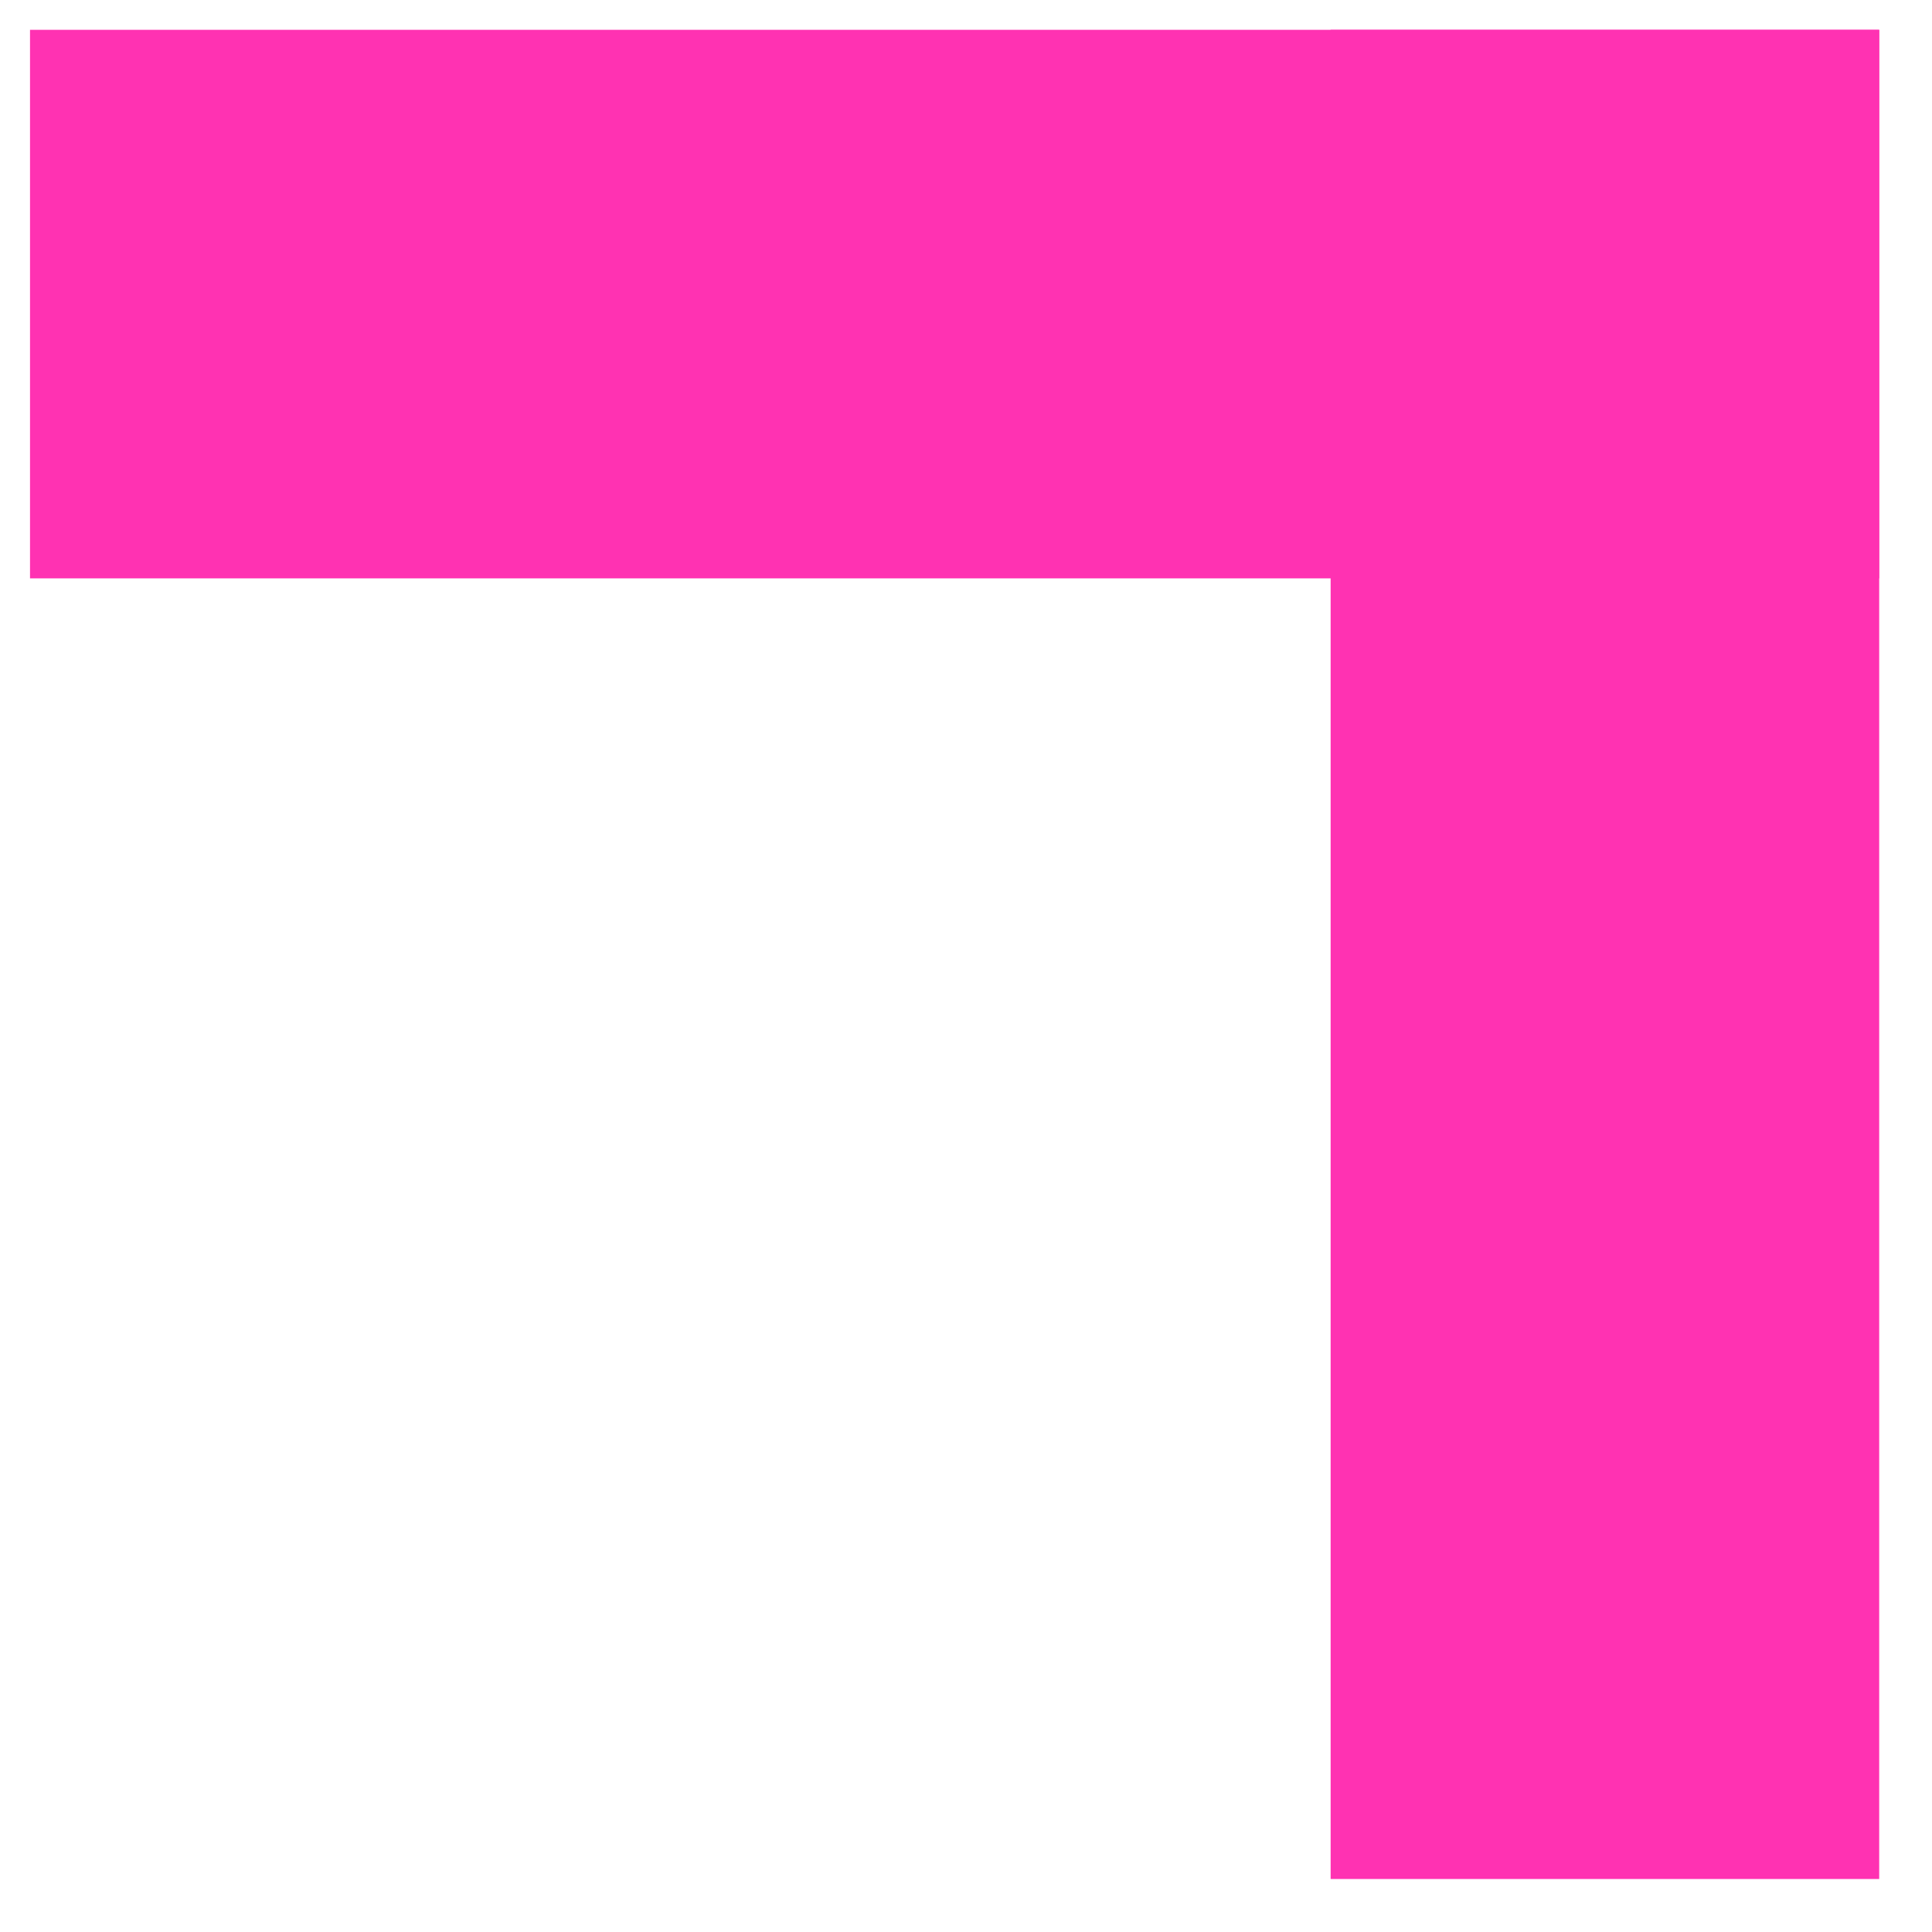
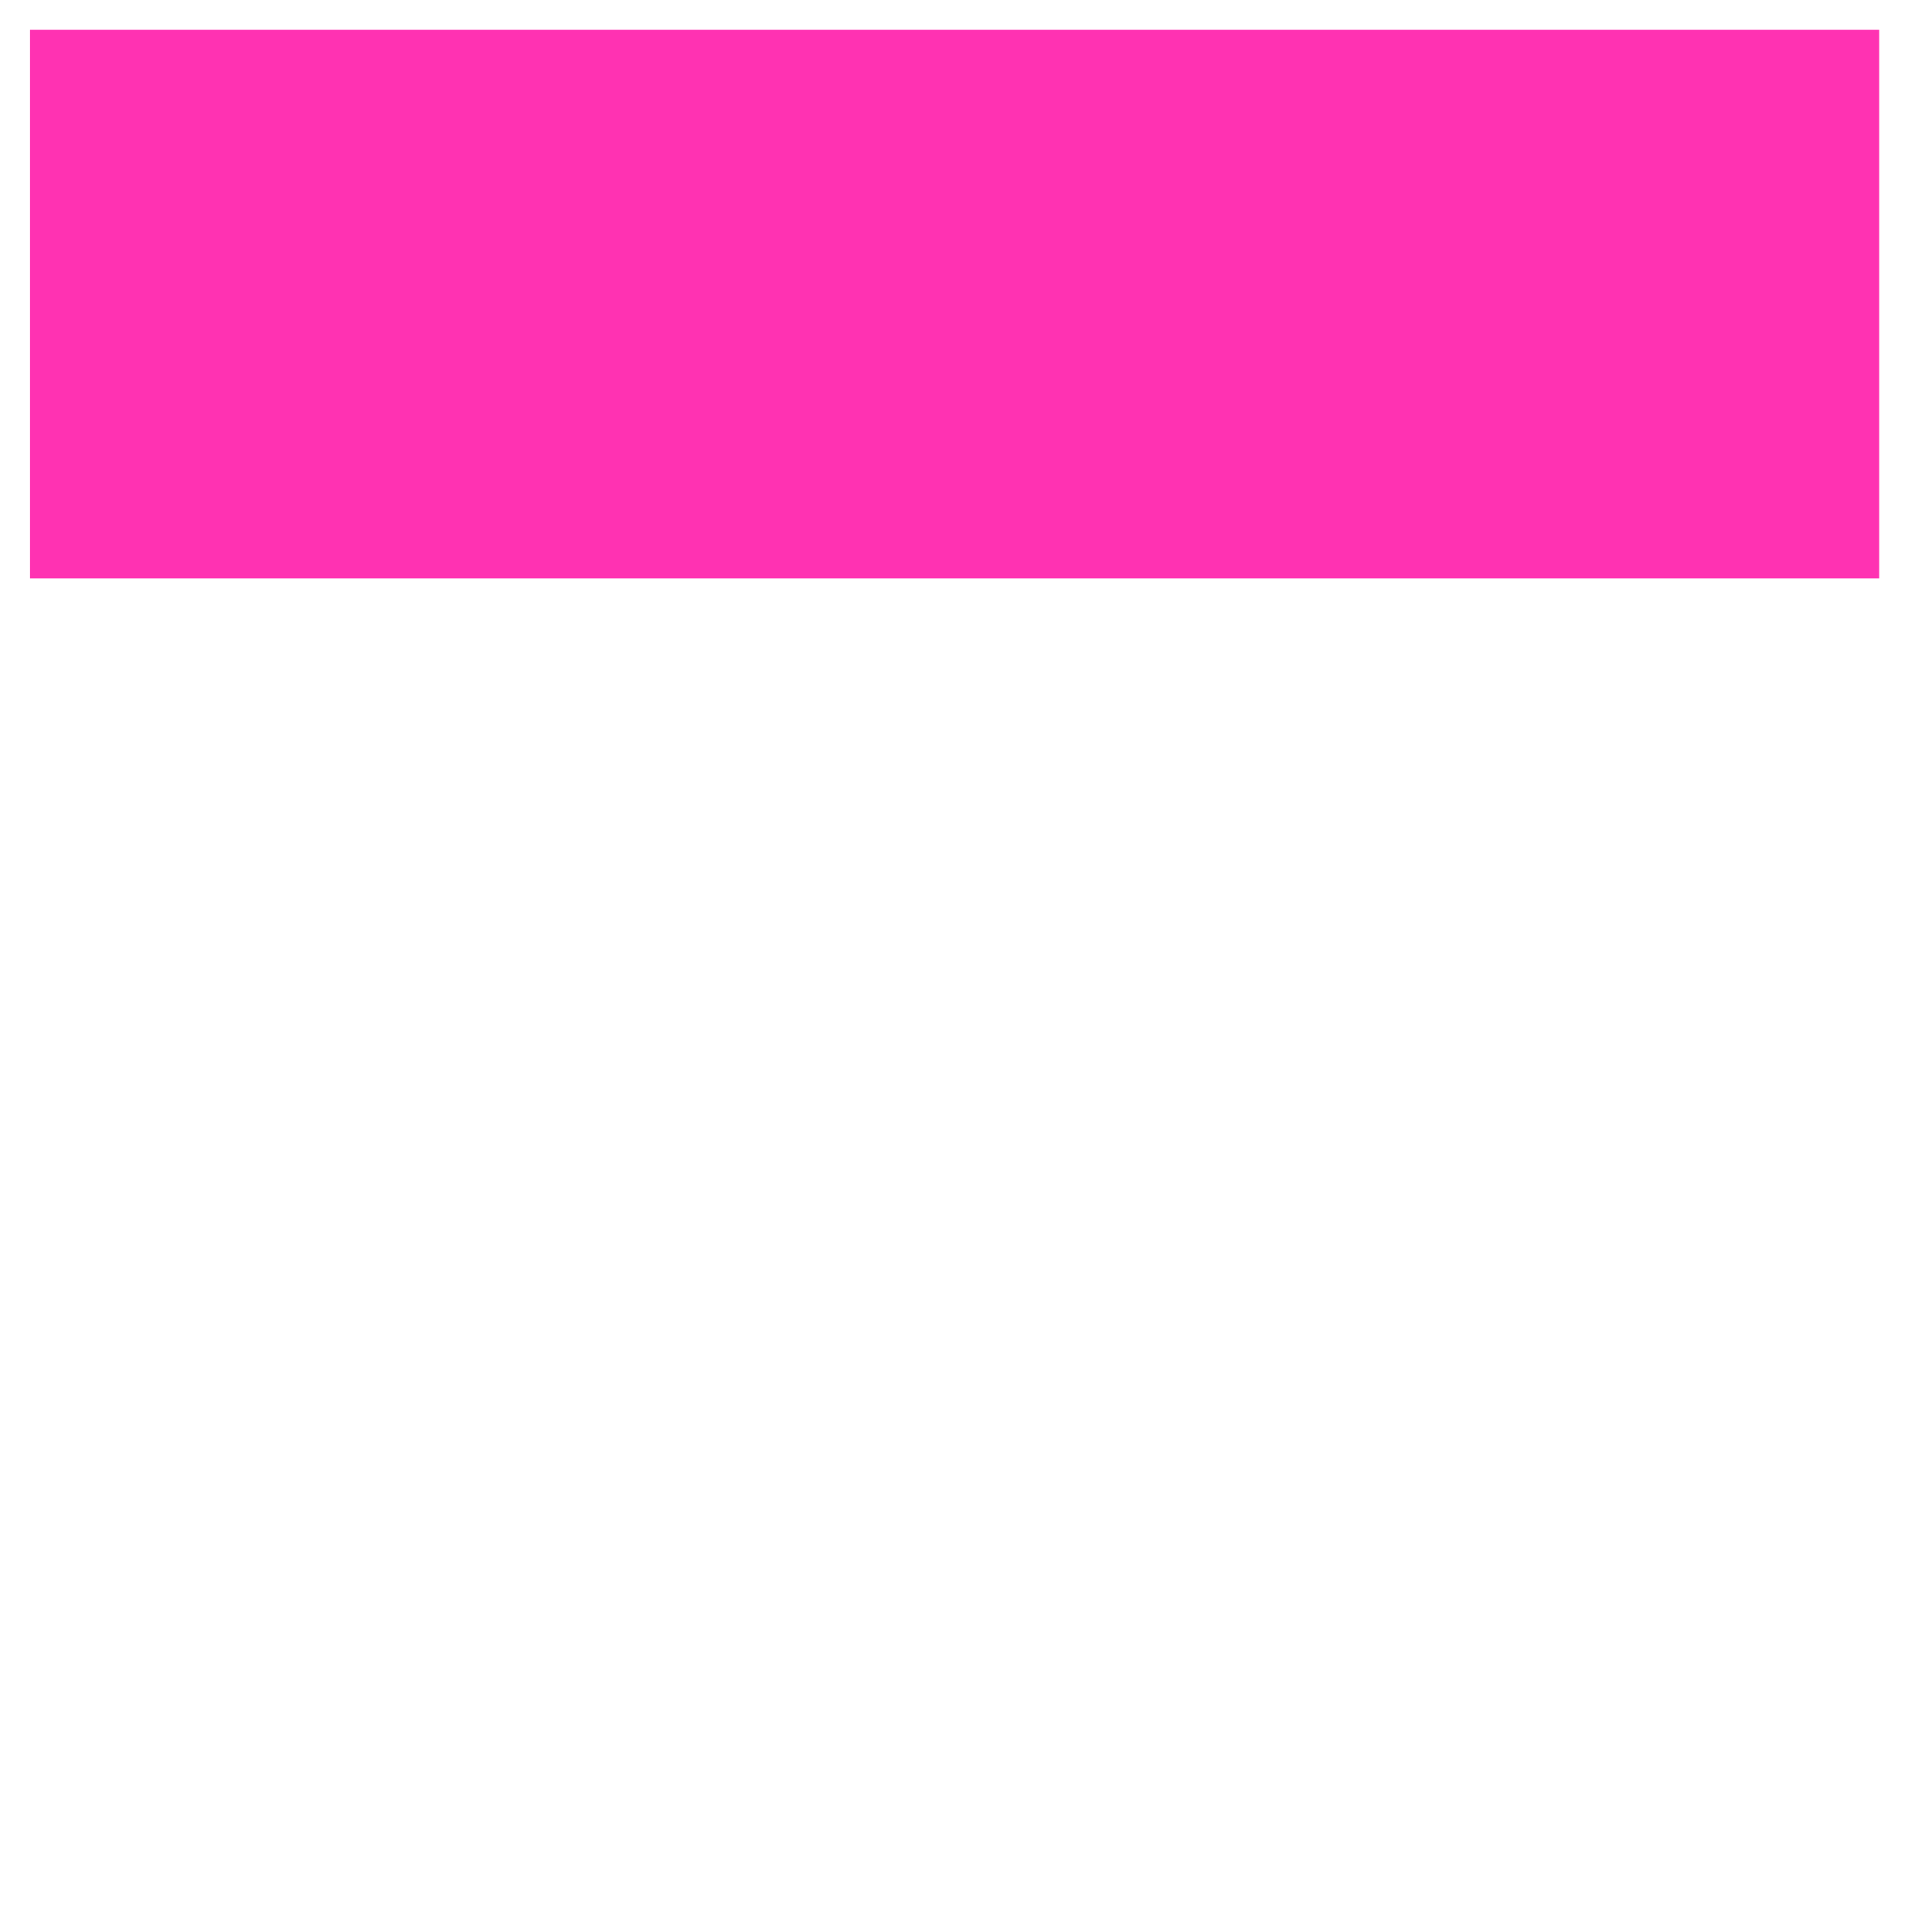
<svg xmlns="http://www.w3.org/2000/svg" width="30" height="30" viewBox="0 0 30 30" fill="none">
-   <rect x="20.662" y="29.177" width="28.714" height="8.518" transform="rotate(-90 20.662 29.177)" fill="#FF32B2" />
  <rect x="29.18" y="8.981" width="28.714" height="8.518" transform="rotate(180 29.18 8.981)" fill="#FF32B2" />
</svg>